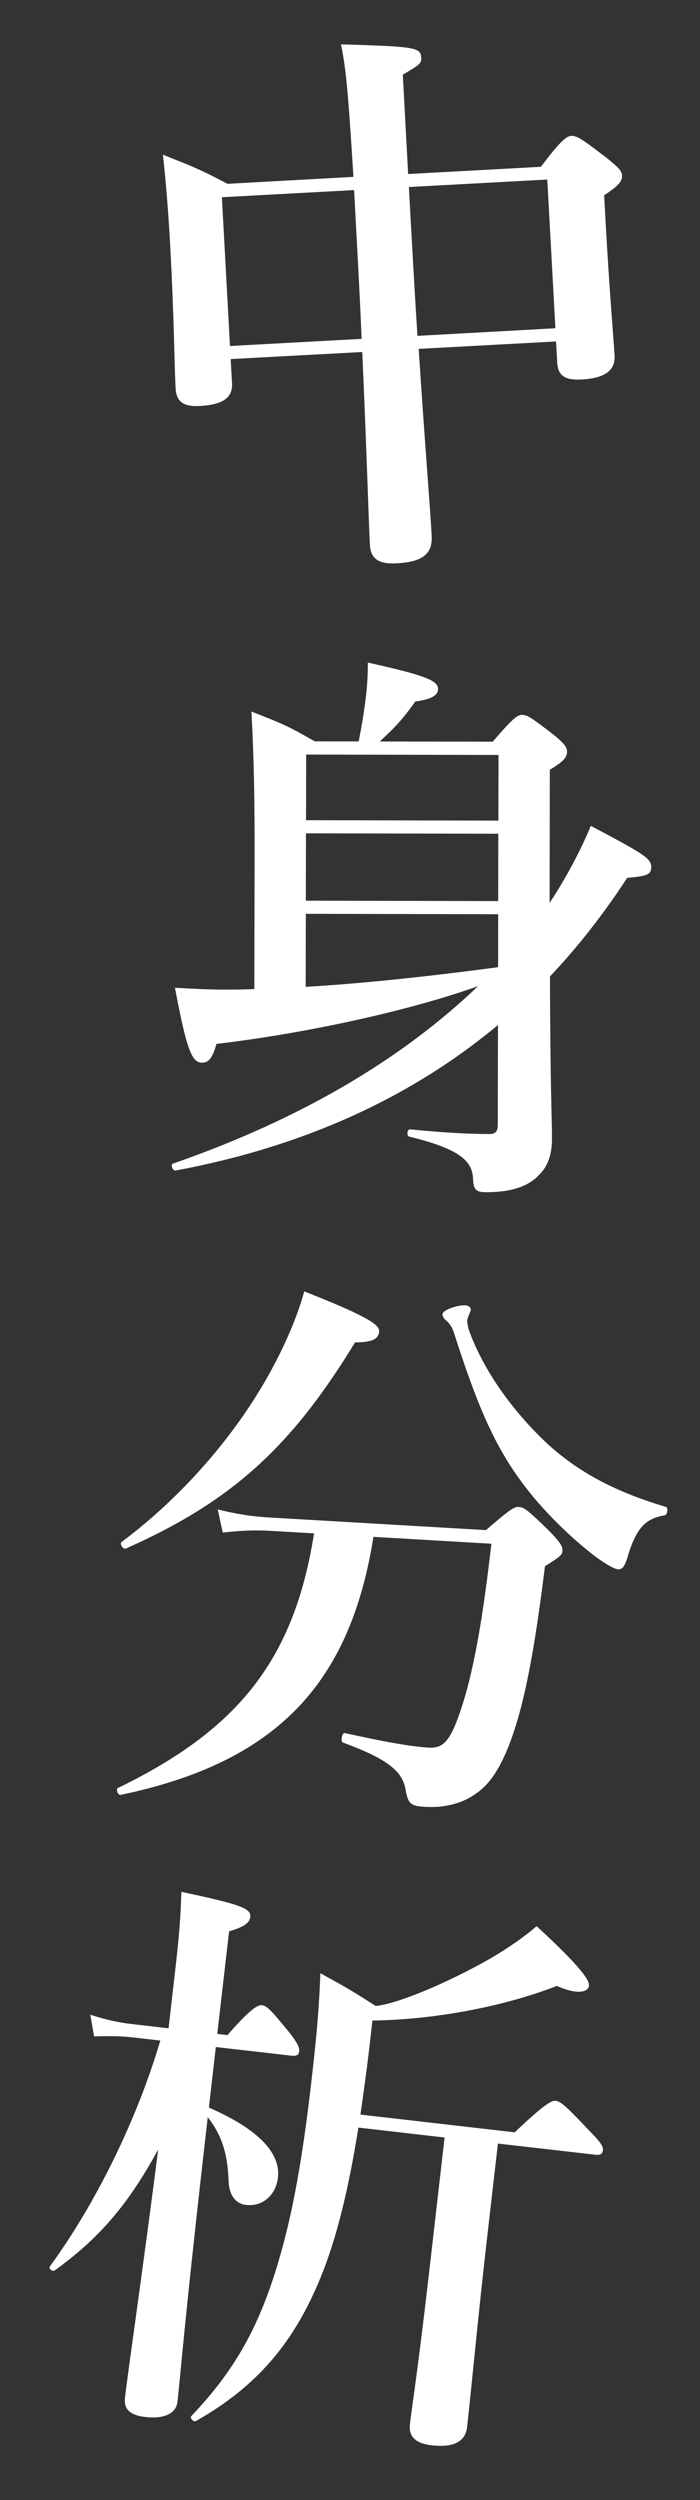
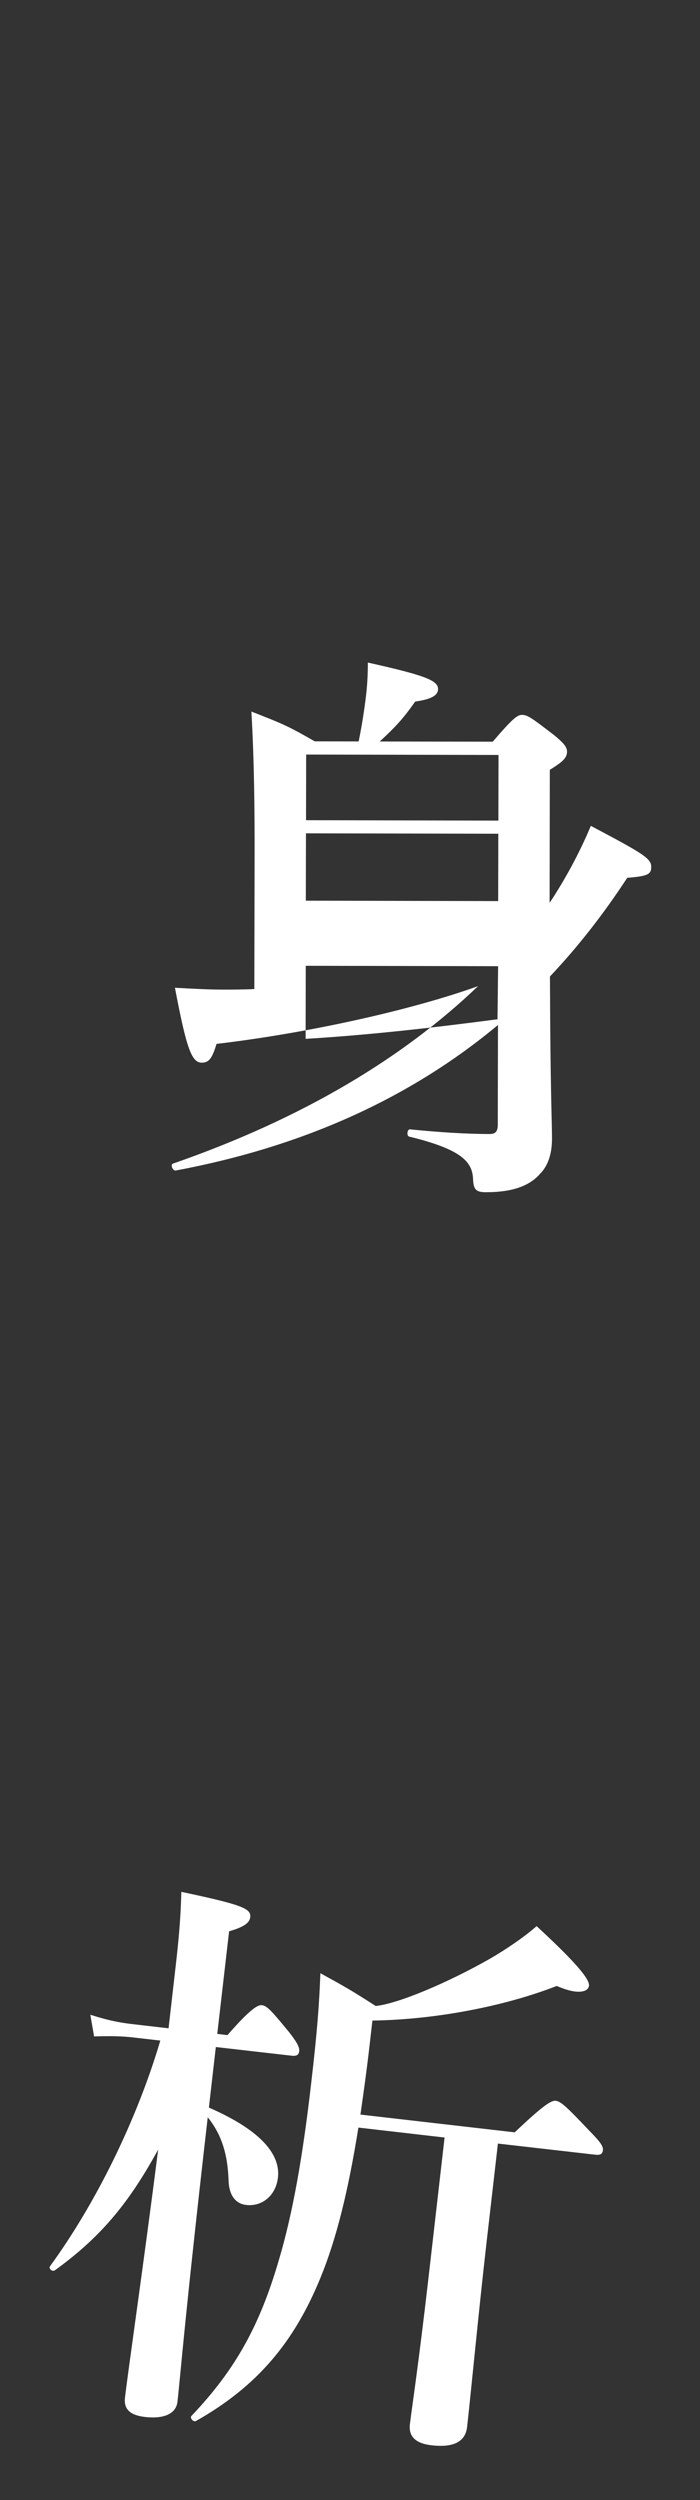
<svg xmlns="http://www.w3.org/2000/svg" version="1.1" id="layer_1" x="0px" y="0px" width="10.291px" height="36.747px" viewBox="0 0 10.291 36.747" enable-background="new 0 0 10.291 36.747" xml:space="preserve">
  <rect x="0" y="0" width="10.291" height="36.747" fill="#333333" stroke="none" />
  <g>
    <g>
-       <path fill="#FFFFFF" d="M6.155,5.128c0.101,1.541,0.17,2.336,0.191,2.748C6.361,8.144,6.209,8.261,5.831,8.28    C5.572,8.295,5.45,8.218,5.438,8.009C5.421,7.69,5.396,6.767,5.326,5.174L3.391,5.278l0.02,0.353    c0.012,0.218-0.135,0.318-0.479,0.337C2.706,5.979,2.593,5.911,2.582,5.71c-0.02-0.352-0.018-0.957-0.081-2.123    c-0.024-0.436-0.057-0.87-0.106-1.313c0.464,0.185,0.542,0.213,0.949,0.428l1.852-0.102C5.113,1.253,5.082,0.993,5.013,0.652    c1.095,0.032,1.171,0.045,1.18,0.196c0.004,0.084-0.021,0.102-0.271,0.25L6,2.558l1.952-0.106c0.298-0.396,0.379-0.45,0.445-0.454    C8.481,1.993,8.552,2.04,8.92,2.322c0.167,0.134,0.221,0.189,0.225,0.257C9.148,2.663,9.102,2.725,8.882,2.87l0.021,0.387    c0.056,1.03,0.119,1.732,0.132,1.967C9.048,5.45,8.886,5.56,8.551,5.578C8.316,5.591,8.203,5.53,8.192,5.329L8.175,5.019    L6.155,5.128z M5.316,4.981c-0.02-0.521-0.052-1.099-0.087-1.752L5.206,2.794L3.262,2.899l0.119,2.187L5.316,4.981z M8.165,4.825    L8.046,2.639l-2.035,0.11c0.016,0.294,0.081,1.492,0.126,2.188L8.165,4.825z" />
+       </g>
+     <g>
+       <path fill="#FFFFFF" d="M7.321,15.066c-1.294,1.08-2.874,1.79-4.737,2.139c-0.042,0.009-0.084-0.084-0.042-0.101    c1.923-0.668,3.394-1.563,4.486-2.609c-0.974,0.351-2.501,0.691-3.845,0.849C3.116,15.57,3.065,15.62,2.965,15.62    c-0.151,0-0.227-0.228-0.393-1.101c0.336,0.018,0.487,0.026,0.696,0.027c0.144,0,0.303,0,0.471-0.008l0.004-1.947    c0.001-0.705-0.006-1.418-0.047-2.132c0.453,0.178,0.521,0.202,0.931,0.438l0.646,0.001c0.051-0.251,0.085-0.478,0.11-0.688    c0.018-0.16,0.025-0.311,0.025-0.471c0.84,0.187,1.032,0.263,1.032,0.389c-0.001,0.092-0.093,0.15-0.336,0.184    c-0.177,0.252-0.286,0.369-0.521,0.587l1.661,0.003c0.295-0.344,0.362-0.394,0.43-0.394c0.084,0,0.15,0.051,0.469,0.295    c0.143,0.117,0.193,0.177,0.193,0.244c0,0.092-0.06,0.15-0.253,0.268L8.08,13.271c0.228-0.343,0.446-0.746,0.606-1.132    c0.78,0.413,0.889,0.48,0.888,0.606c0,0.109-0.059,0.134-0.353,0.158c-0.345,0.528-0.724,1.015-1.136,1.45    c0.006,1.729,0.03,2.09,0.03,2.392c-0.001,0.219-0.06,0.395-0.179,0.512c-0.159,0.184-0.428,0.268-0.789,0.267    c-0.134,0-0.185-0.025-0.192-0.185c-0.008-0.243-0.134-0.437-0.938-0.632C5.976,16.7,5.984,16.6,6.026,16.6    c0.428,0.043,0.813,0.068,1.175,0.069c0.084,0,0.117-0.042,0.117-0.134L7.321,15.066z M7.323,14.202l-2.828-0.006    l-0.002,1.074c0.94-0.057,1.88-0.164,2.821-0.288L7.323,14.202z M7.326,12.255l-2.828-0.006l-0.002,0.99l2.828,0.006L7.326,12.255    z M7.329,11.097l-2.828-0.006l-0.002,0.965l2.828,0.006L7.329,11.097z" />
    </g>
    <g>
-       <path fill="#FFFFFF" d="M7.321,15.066c-1.294,1.08-2.874,1.79-4.737,2.139c-0.042,0.009-0.084-0.084-0.042-0.101    c1.923-0.668,3.394-1.563,4.486-2.609c-0.974,0.351-2.501,0.691-3.845,0.849C3.116,15.57,3.065,15.62,2.965,15.62    c-0.151,0-0.227-0.228-0.393-1.101c0.336,0.018,0.487,0.026,0.696,0.027c0.144,0,0.303,0,0.471-0.008l0.004-1.947    c0.001-0.705-0.006-1.418-0.047-2.132c0.453,0.178,0.521,0.202,0.931,0.438l0.646,0.001c0.051-0.251,0.085-0.478,0.11-0.688    c0.018-0.16,0.025-0.311,0.025-0.471c0.84,0.187,1.032,0.263,1.032,0.389c-0.001,0.092-0.093,0.15-0.336,0.184    c-0.177,0.252-0.286,0.369-0.521,0.587l1.661,0.003c0.295-0.344,0.362-0.394,0.43-0.394c0.084,0,0.15,0.051,0.469,0.295    c0.143,0.117,0.193,0.177,0.193,0.244c0,0.092-0.06,0.15-0.253,0.268L8.08,13.271c0.228-0.343,0.446-0.746,0.606-1.132    c0.78,0.413,0.889,0.48,0.888,0.606c0,0.109-0.059,0.134-0.353,0.158c-0.345,0.528-0.724,1.015-1.136,1.45    c0.006,1.729,0.03,2.09,0.03,2.392c-0.001,0.219-0.06,0.395-0.179,0.512c-0.159,0.184-0.428,0.268-0.789,0.267    c-0.134,0-0.185-0.025-0.192-0.185c-0.008-0.243-0.134-0.437-0.938-0.632C5.976,16.7,5.984,16.6,6.026,16.6    c0.428,0.043,0.813,0.068,1.175,0.069c0.084,0,0.117-0.042,0.117-0.134L7.321,15.066z M7.323,14.202l0.001-0.764l-2.828-0.006    l-0.002,1.074c0.94-0.057,1.88-0.164,2.821-0.288L7.323,14.202z M7.326,12.255l-2.828-0.006l-0.002,0.99l2.828,0.006L7.326,12.255    z M7.329,11.097l-2.828-0.006l-0.002,0.965l2.828,0.006L7.329,11.097z" />
-     </g>
-     <g>
-       <path fill="#FFFFFF" d="M5.49,22.59c-0.346,2.19-1.455,3.319-3.718,3.793c-0.042,0.006-0.071-0.088-0.036-0.103    c1.782-0.864,2.59-1.901,2.881-3.741l-0.635-0.037c-0.209-0.013-0.42-0.008-0.707,0.025l-0.074-0.34    c0.307,0.076,0.532,0.105,0.768,0.119l3.175,0.185c0.346-0.299,0.415-0.345,0.481-0.341c0.084,0.005,0.148,0.059,0.459,0.363    c0.143,0.15,0.188,0.212,0.185,0.279c-0.003,0.059-0.021,0.083-0.257,0.229c-0.141,1.127-0.301,2.151-0.6,2.798    c-0.105,0.229-0.234,0.424-0.418,0.547c-0.193,0.141-0.459,0.209-0.734,0.193C6.051,26.547,6,26.527,5.963,26.307    c-0.043-0.271-0.268-0.453-0.918-0.692c-0.042-0.01-0.018-0.151,0.024-0.141c0.565,0.125,0.956,0.197,1.231,0.214    c0.236,0.014,0.336-0.114,0.511-0.668c0.165-0.537,0.292-1.261,0.413-2.329L5.49,22.59z M5.219,19.732    c-0.939,1.542-1.816,2.34-3.371,3.031c-0.035,0.015-0.096-0.072-0.062-0.096c0.888-0.663,1.673-1.566,2.18-2.487    c0.225-0.408,0.399-0.81,0.507-1.198c0.847,0.335,1.107,0.477,1.101,0.585C5.566,19.685,5.471,19.73,5.219,19.732z M9.771,22.274    c-0.272,0.043-0.406,0.178-0.529,0.558c-0.052,0.19-0.089,0.239-0.155,0.235c-0.059-0.004-0.189-0.079-0.359-0.206    c-0.313-0.245-0.6-0.522-0.859-0.823c-0.533-0.637-0.804-1.224-1.201-2.466c-0.015-0.043-0.045-0.104-0.102-0.157    c-0.039-0.027-0.063-0.071-0.061-0.097c0.004-0.066,0.227-0.138,0.336-0.131c0.05,0.003,0.082,0.029,0.08,0.071    c-0.001,0.018-0.049,0.106-0.051,0.148s0.01,0.11,0.039,0.188c0.232,0.61,0.663,1.182,1.141,1.63    c0.464,0.423,1.002,0.706,1.738,0.925C9.828,22.16,9.813,22.269,9.771,22.274z" />
-     </g>
+       </g>
    <g>
      <path fill="#FFFFFF" d="M3.071,30.979c0.716,0.312,1.057,0.662,1.015,1.029c-0.031,0.267-0.235,0.43-0.469,0.402    c-0.15-0.017-0.246-0.138-0.256-0.342c-0.012-0.415-0.107-0.696-0.307-0.947c-0.344,3.001-0.4,3.789-0.445,4.181    c-0.021,0.183-0.207,0.255-0.473,0.225c-0.209-0.023-0.318-0.104-0.299-0.28c0.047-0.408,0.281-2.011,0.488-3.651    c-0.451,0.827-0.877,1.311-1.521,1.777c-0.037,0.021-0.092-0.027-0.07-0.06c0.671-0.92,1.275-2.143,1.623-3.319l-0.408-0.047    c-0.168-0.019-0.336-0.021-0.566-0.014l-0.055-0.319c0.243,0.079,0.425,0.116,0.608,0.137l0.542,0.063l0.107-0.934    c0.045-0.392,0.073-0.718,0.081-1.072c0.883,0.187,1.028,0.245,1.013,0.37c-0.01,0.092-0.102,0.149-0.311,0.21l-0.174,1.508    l0.15,0.018c0.341-0.392,0.449-0.447,0.507-0.44c0.075,0.009,0.143,0.084,0.396,0.393c0.103,0.13,0.159,0.221,0.152,0.279    c-0.006,0.058-0.035,0.08-0.117,0.07l-1.109-0.127L3.071,30.979z M7.156,32.935c-0.119,1.034-0.24,2.313-0.289,2.738    c-0.024,0.216-0.196,0.307-0.521,0.27c-0.241-0.027-0.34-0.133-0.32-0.307c0.024-0.209,0.121-0.831,0.27-2.124l0.24-2.093    l-1.267-0.146c-0.149,0.93-0.323,1.636-0.558,2.209c-0.387,0.944-0.926,1.593-1.83,2.104c-0.035,0.021-0.096-0.044-0.066-0.075    c0.652-0.685,1.006-1.337,1.283-2.285c0.205-0.687,0.353-1.522,0.479-2.623c0.09-0.775,0.117-1.161,0.133-1.599    c0.389,0.214,0.445,0.246,0.814,0.482c0.342-0.037,1.071-0.35,1.667-0.688c0.28-0.162,0.528-0.337,0.698-0.486    c0.596,0.55,0.779,0.782,0.77,0.875c-0.008,0.065-0.079,0.1-0.204,0.086c-0.075-0.009-0.165-0.036-0.27-0.082    c-0.77,0.301-1.79,0.496-2.71,0.509l-0.042,0.366c-0.042,0.368-0.089,0.7-0.134,1.016l2.268,0.261    c0.436-0.415,0.543-0.471,0.603-0.464c0.074,0.009,0.159,0.086,0.482,0.428c0.159,0.162,0.218,0.235,0.212,0.295    c-0.007,0.059-0.035,0.079-0.119,0.069l-1.425-0.163L7.156,32.935z" />
    </g>
  </g>
</svg>